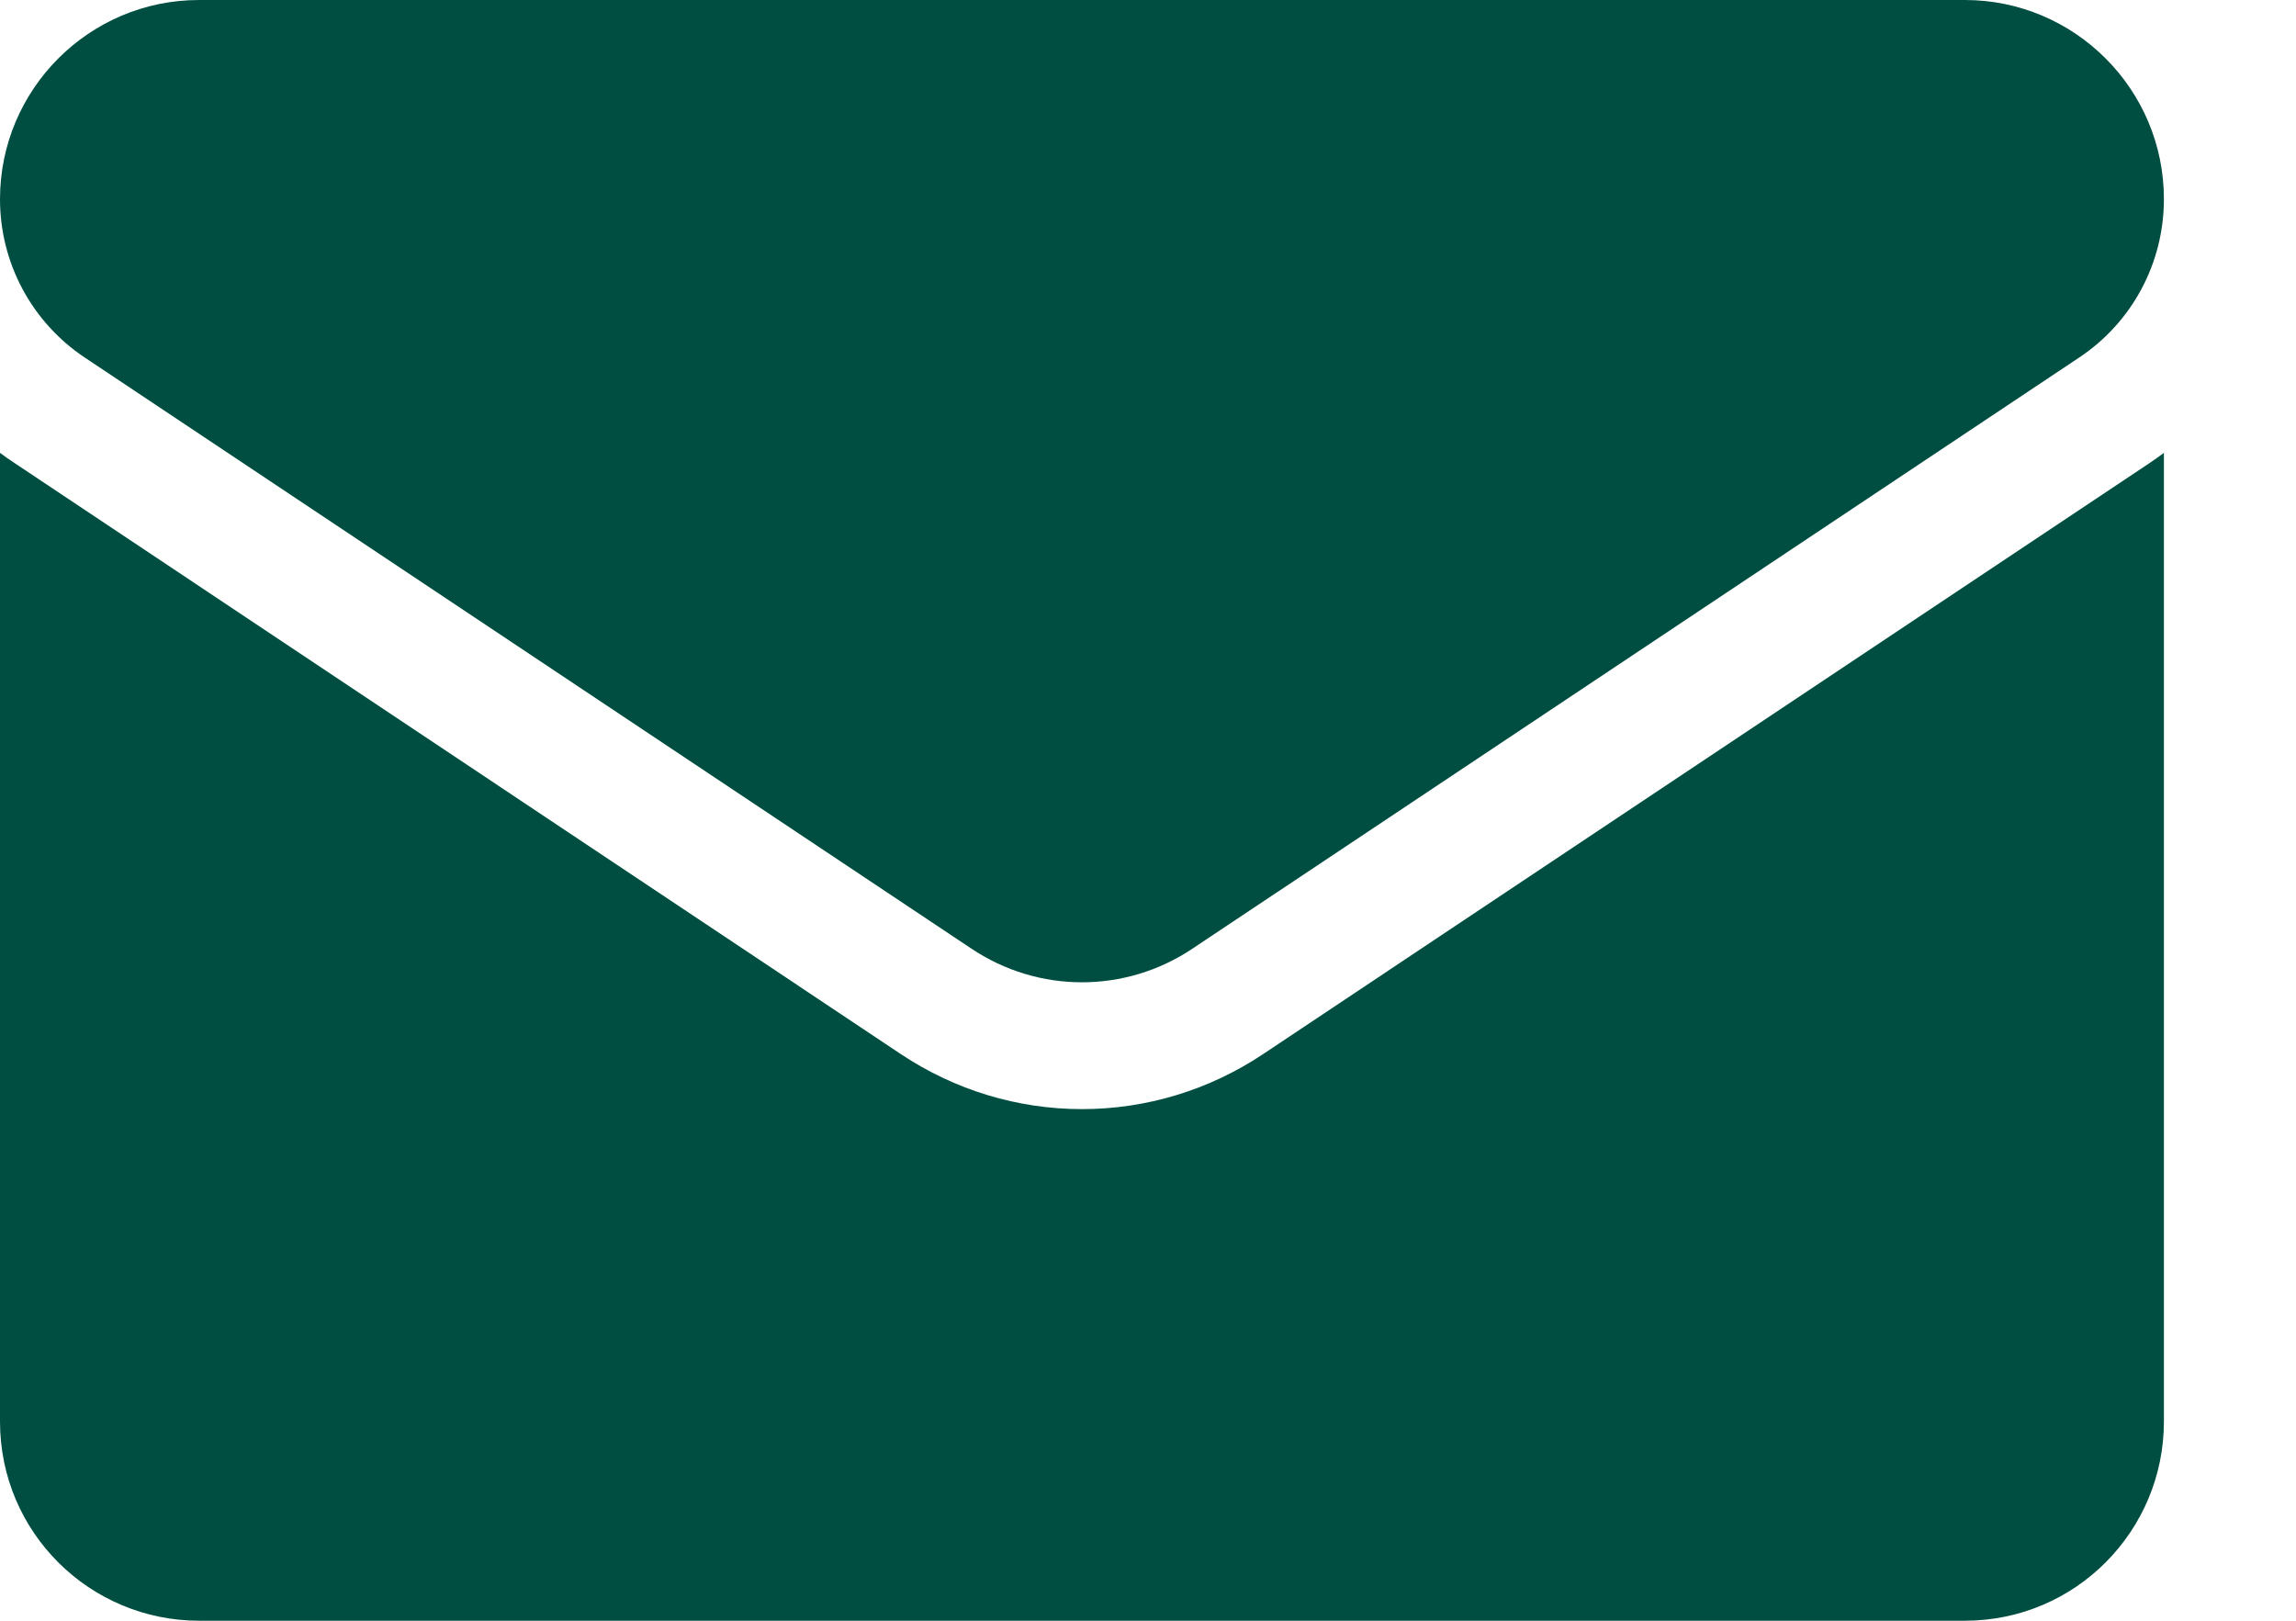
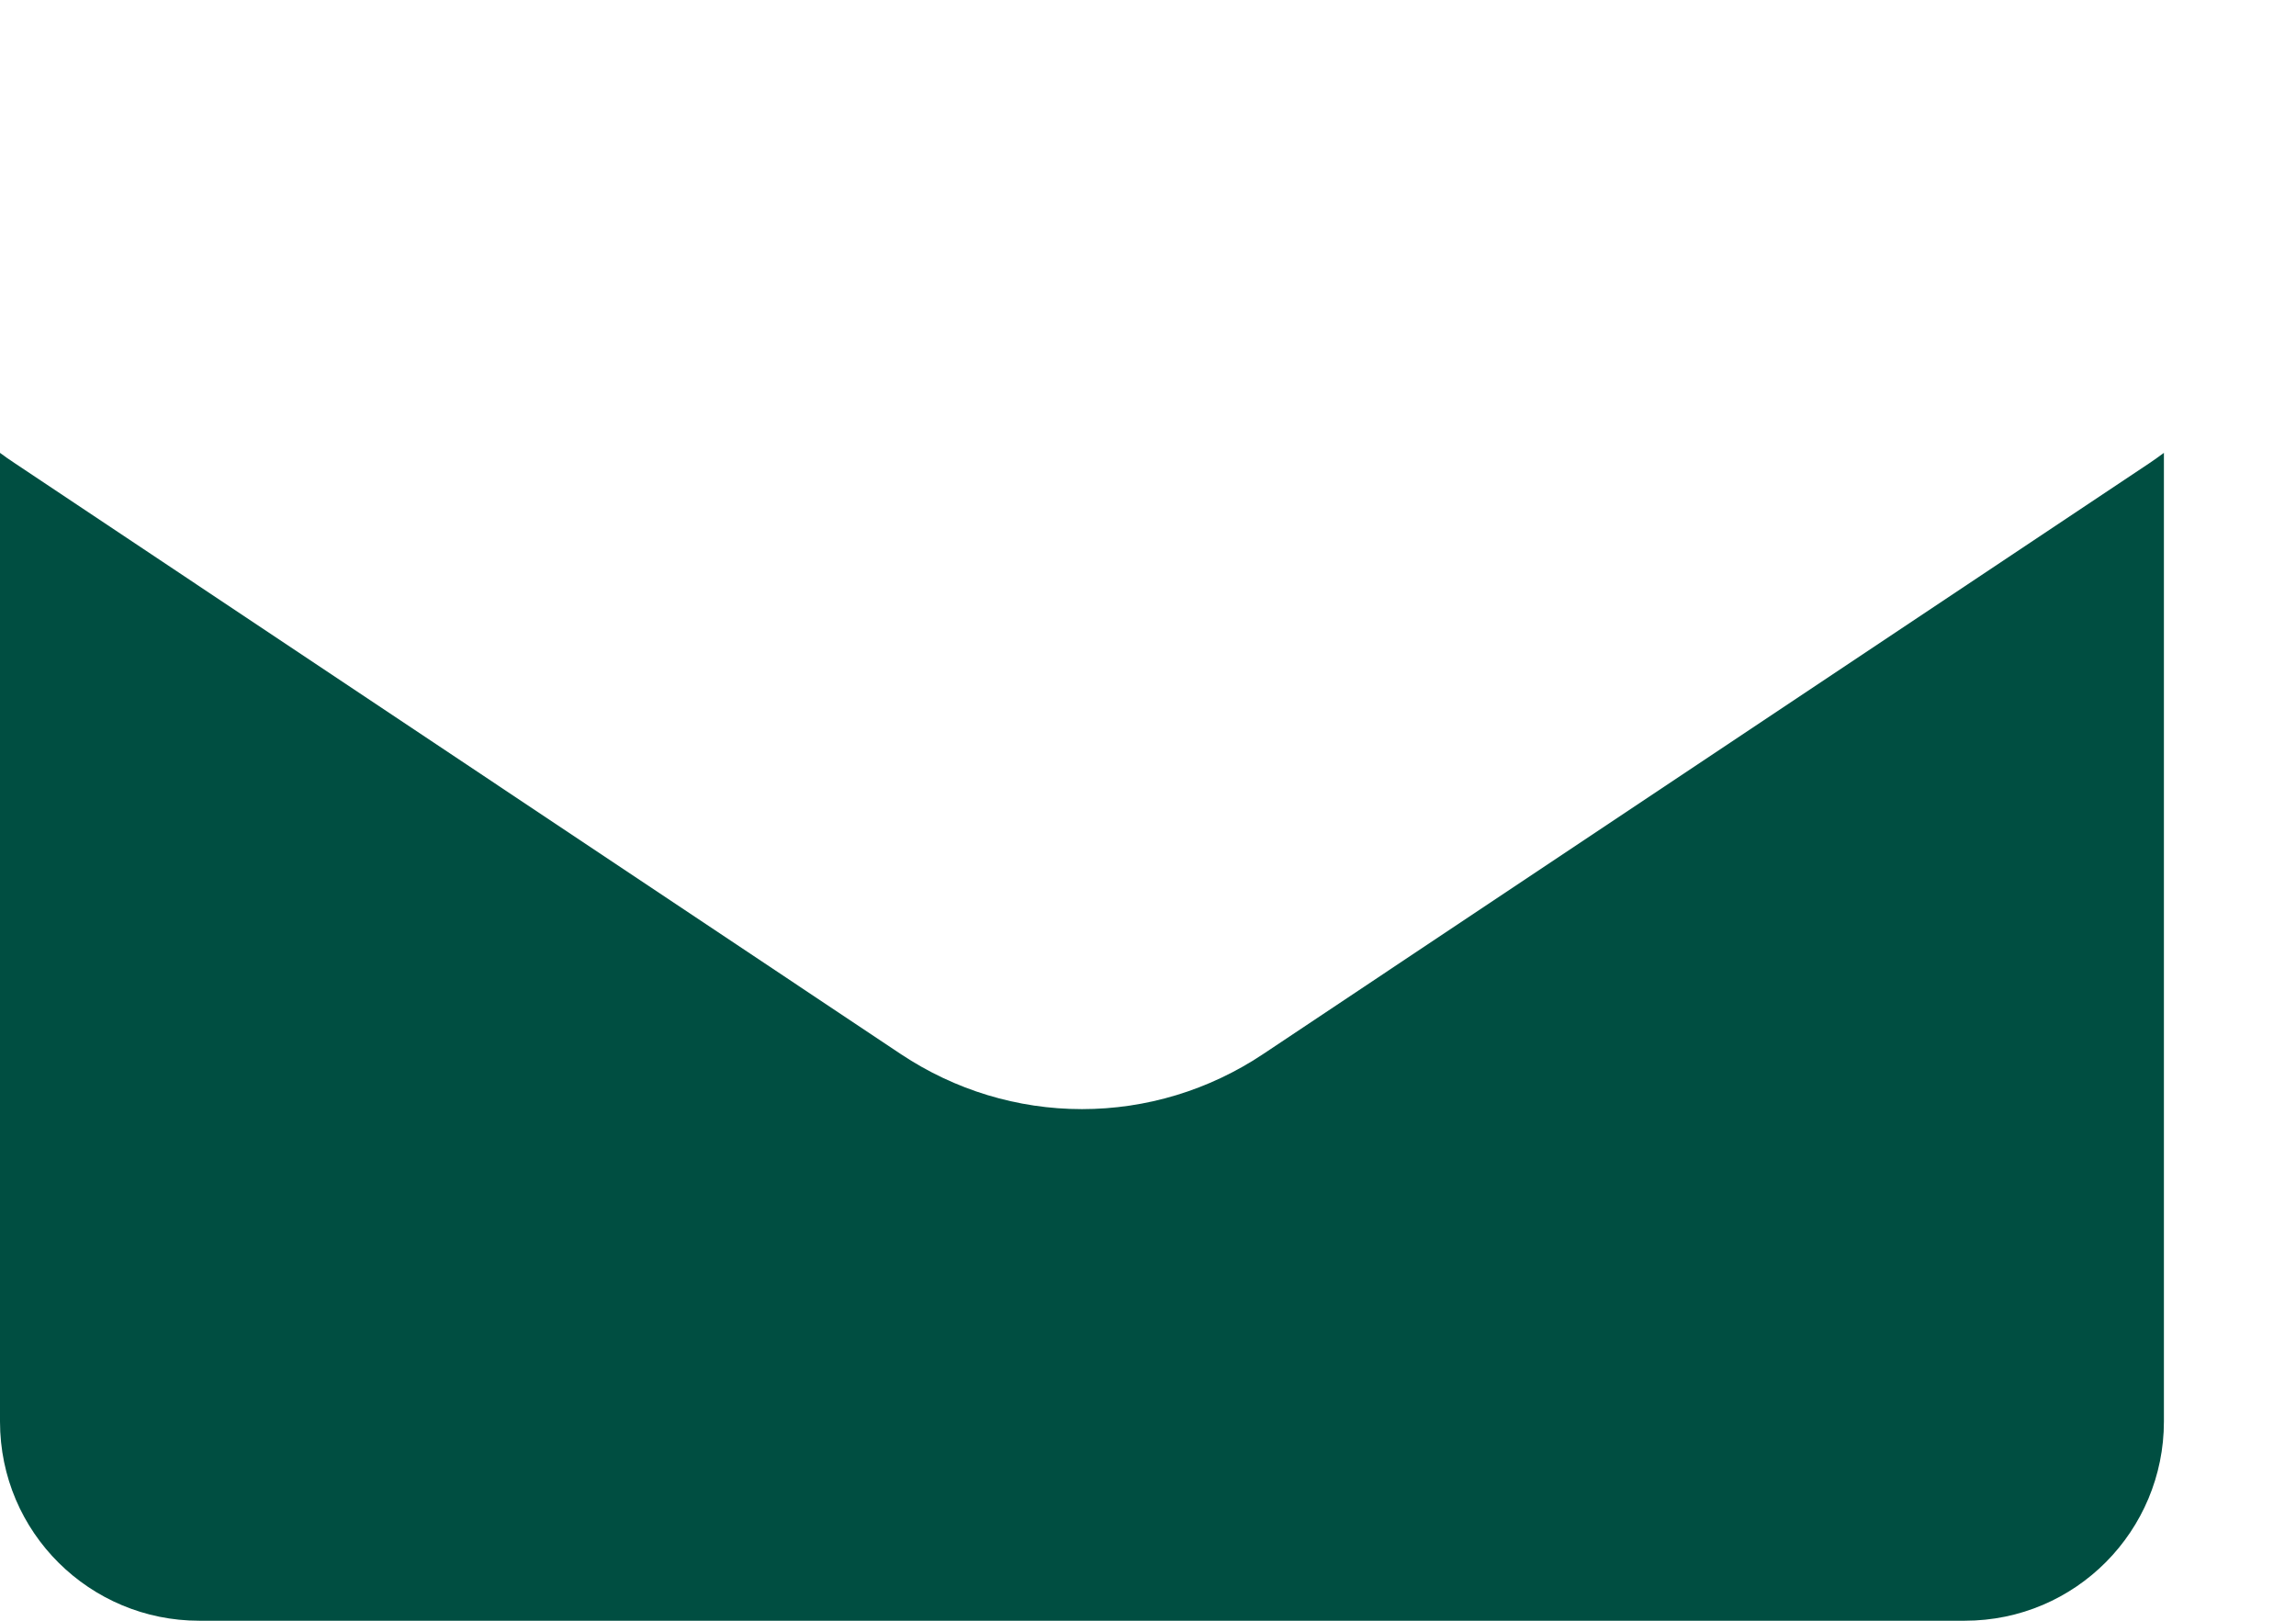
<svg xmlns="http://www.w3.org/2000/svg" width="17" height="12" viewBox="0 0 17 12" fill="none">
  <path d="M9.35 7.806C8.952 8.071 8.488 8.212 8.011 8.212C7.534 8.212 7.071 8.071 6.672 7.806L0.107 3.428C0.07 3.404 0.035 3.379 0 3.353V10.525C0 11.348 0.667 12 1.475 12H14.547C15.37 12 16.022 11.333 16.022 10.525V3.353C15.987 3.379 15.952 3.404 15.915 3.429L9.35 7.806Z" fill="#004E41" />
-   <path d="M0.627 2.647L7.193 7.024C7.441 7.19 7.726 7.273 8.011 7.273C8.296 7.273 8.581 7.19 8.829 7.024L15.395 2.647C15.788 2.385 16.022 1.947 16.022 1.474C16.022 0.661 15.361 0 14.548 0H1.474C0.661 3.12934e-05 0 0.661 0 1.475C0 1.947 0.235 2.385 0.627 2.647Z" fill="#004E41" />
</svg>